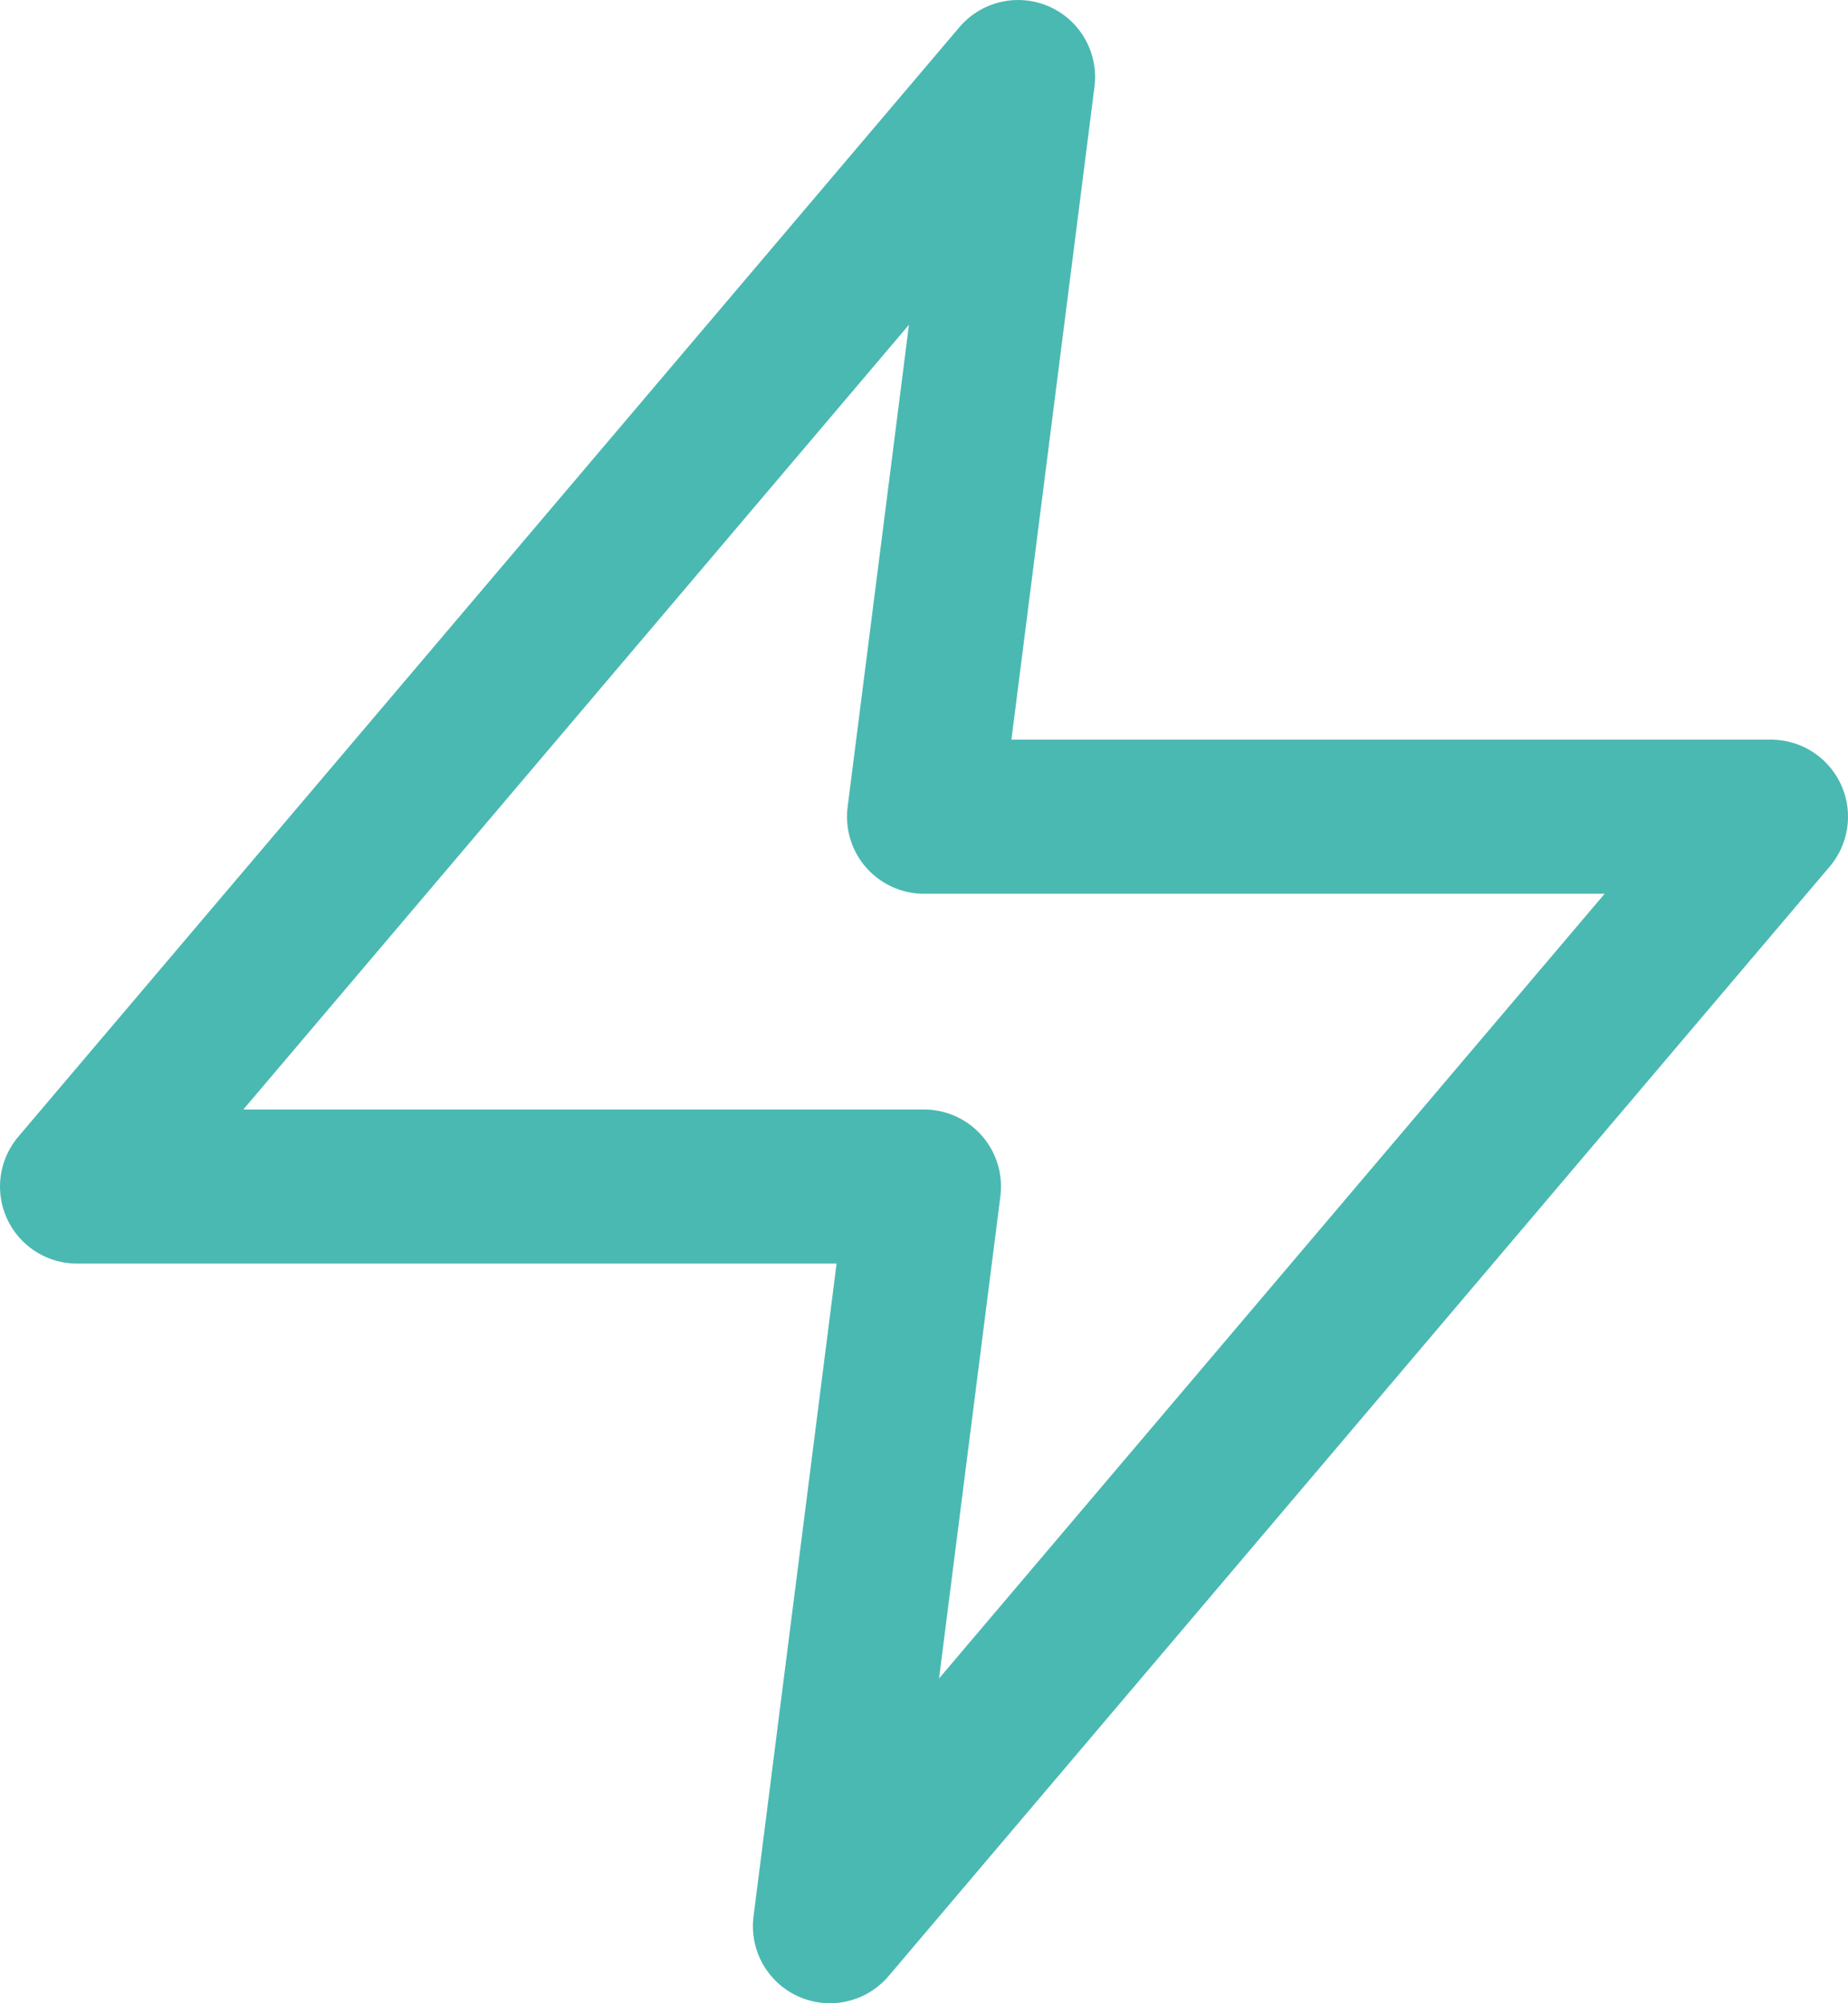
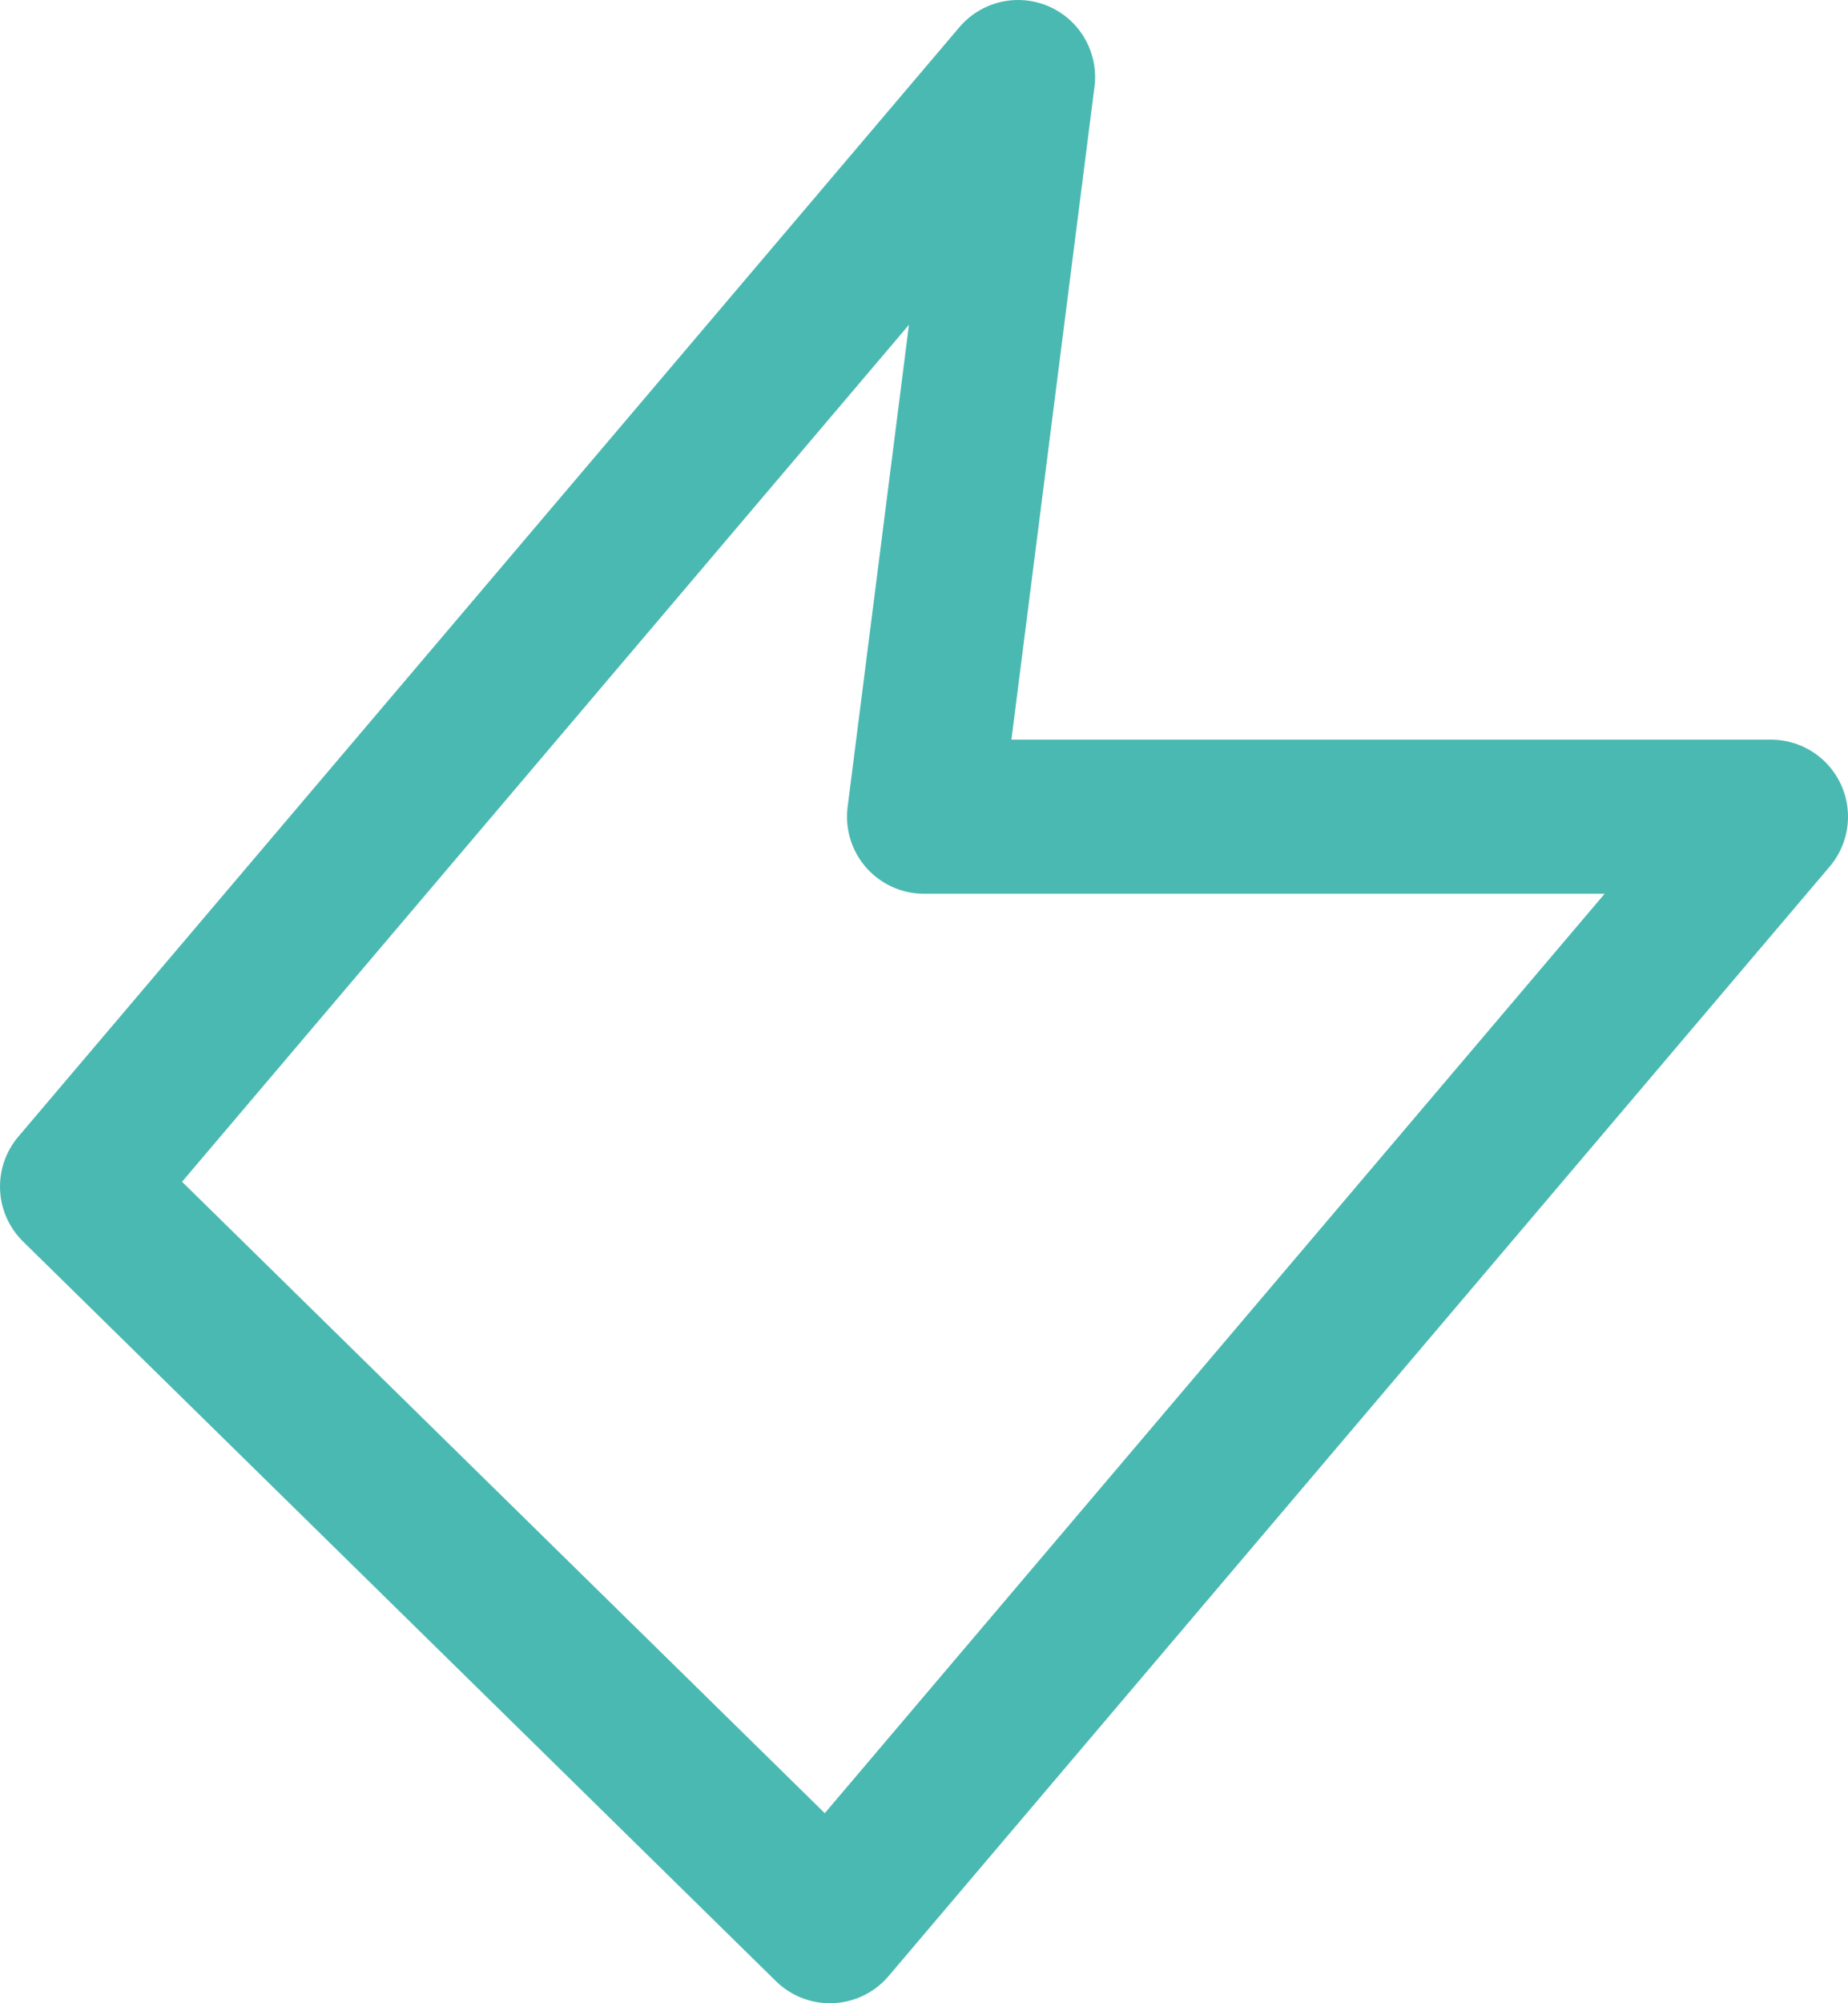
<svg xmlns="http://www.w3.org/2000/svg" width="24" height="26" viewBox="0 0 24 26" fill="none">
-   <path d="M13.222 1L1 15.4H12L10.778 25L23 10.6H12L13.222 1Z" stroke="#4AB9B2" stroke-width="2" stroke-linecap="round" stroke-linejoin="round" />
+   <path d="M13.222 1L1 15.4L10.778 25L23 10.6H12L13.222 1Z" stroke="#4AB9B2" stroke-width="2" stroke-linecap="round" stroke-linejoin="round" />
</svg>